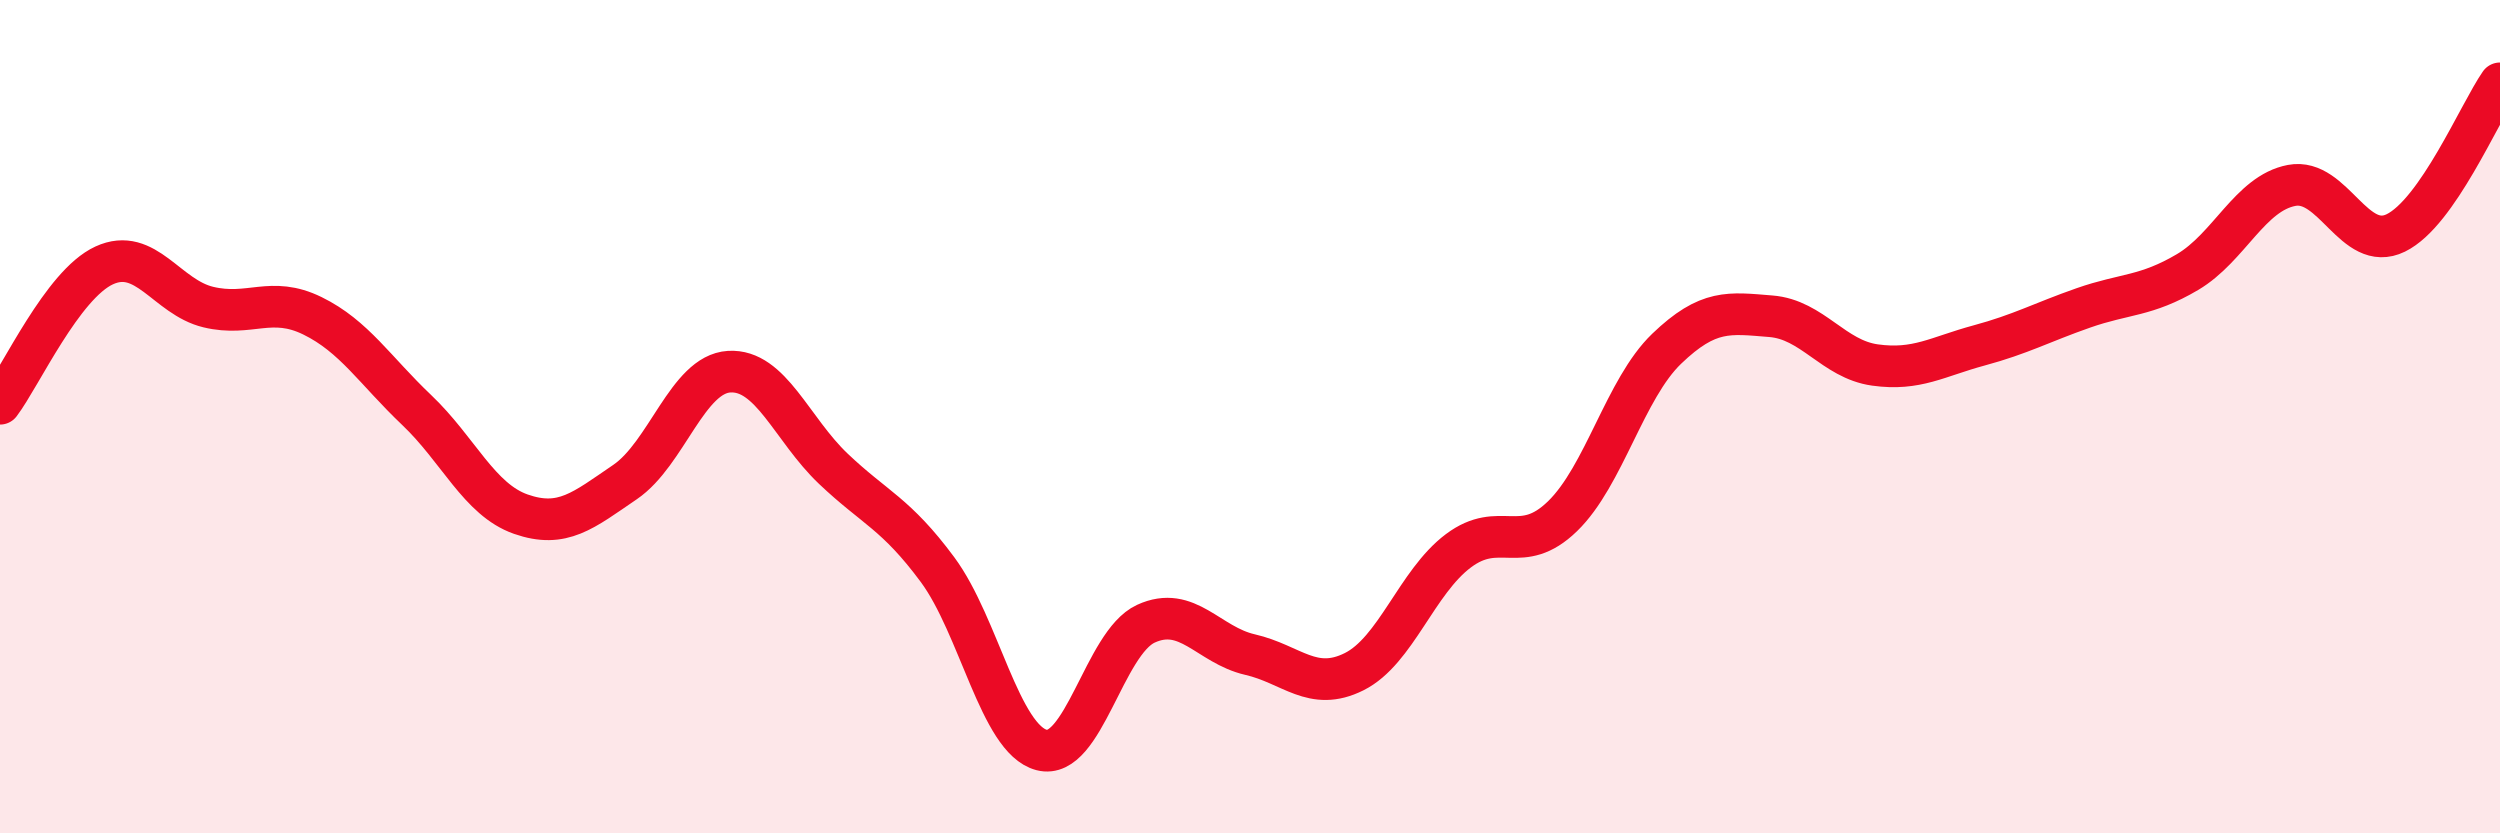
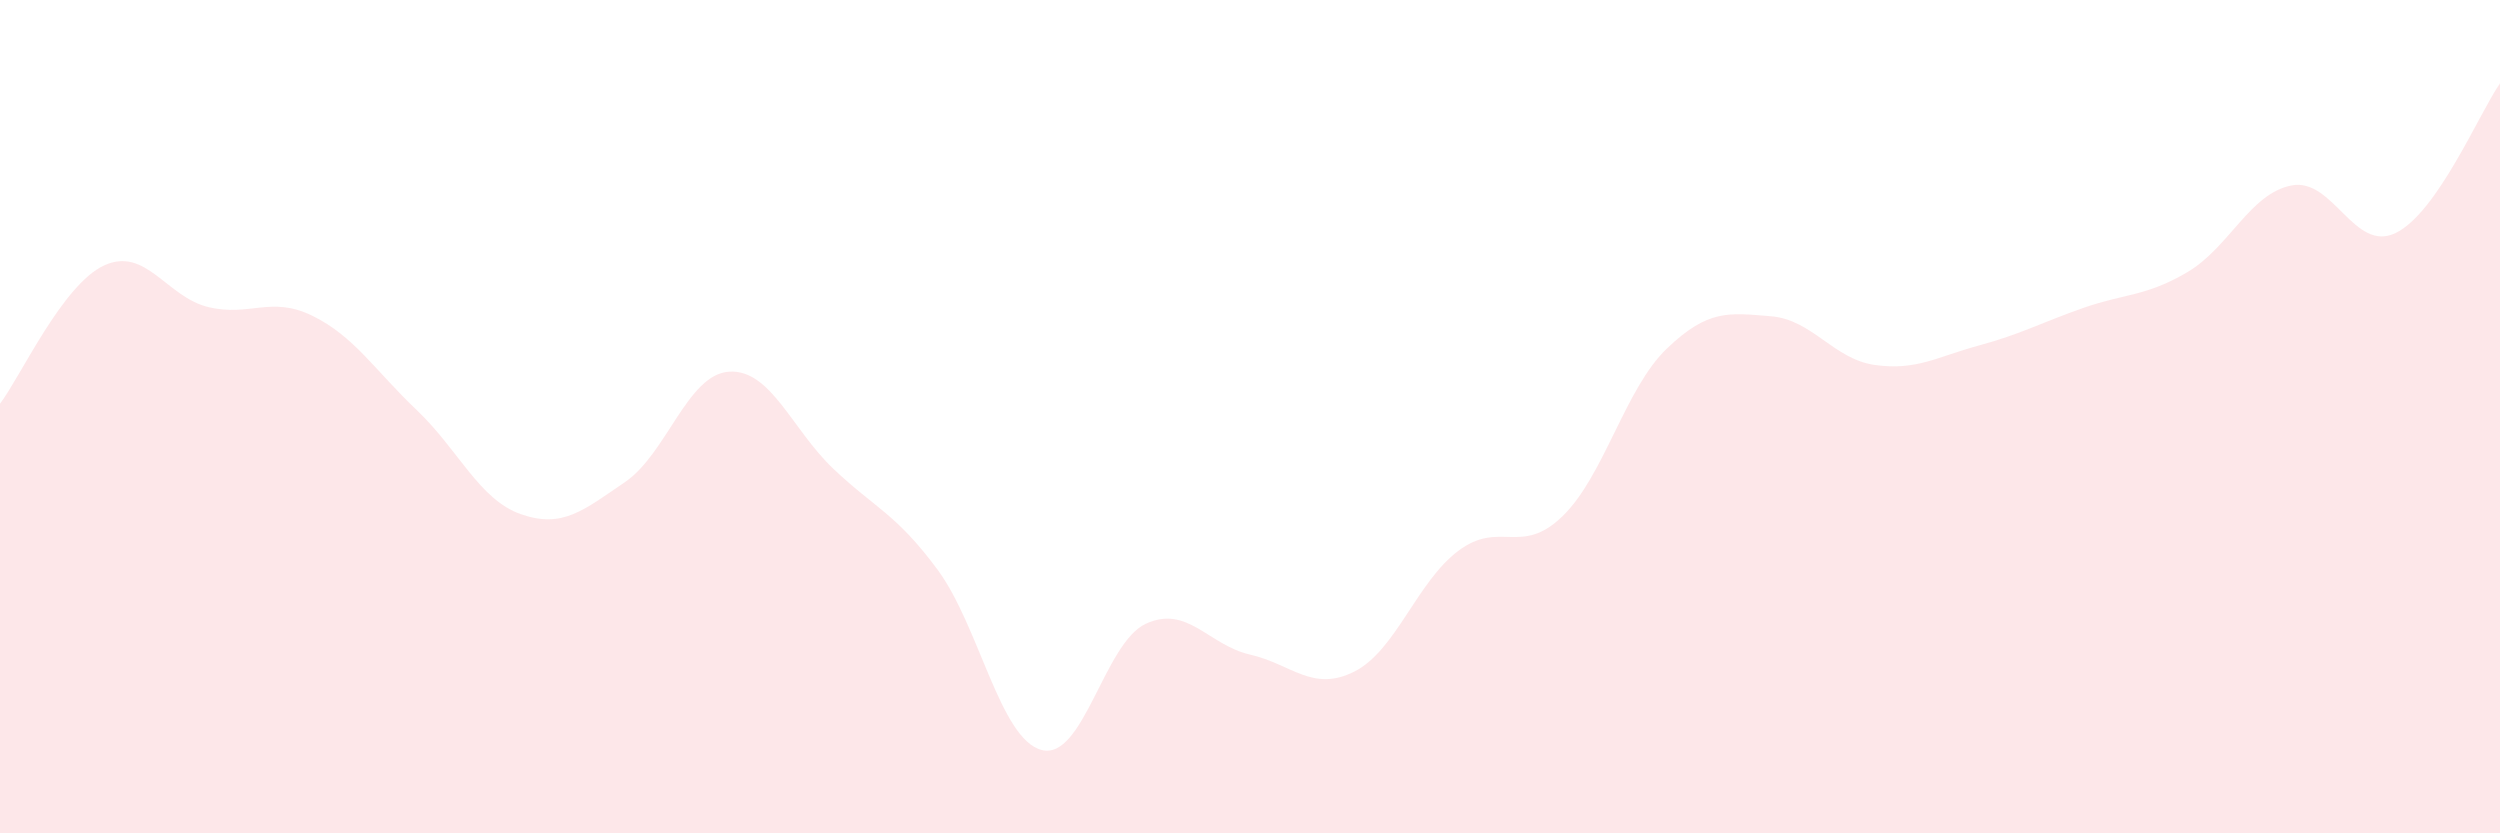
<svg xmlns="http://www.w3.org/2000/svg" width="60" height="20" viewBox="0 0 60 20">
  <path d="M 0,9.69 C 0.5,9.03 1.5,6.83 2.5,6.37 C 3.5,5.91 4,7.13 5,7.37 C 6,7.61 6.5,7.09 7.5,7.58 C 8.5,8.07 9,8.89 10,9.84 C 11,10.79 11.5,11.99 12.5,12.34 C 13.5,12.69 14,12.25 15,11.57 C 16,10.89 16.5,8.98 17.5,8.92 C 18.5,8.86 19,10.3 20,11.25 C 21,12.2 21.5,12.32 22.5,13.67 C 23.5,15.02 24,17.74 25,18 C 26,18.26 26.5,15.43 27.5,14.97 C 28.5,14.51 29,15.48 30,15.71 C 31,15.94 31.5,16.62 32.5,16.12 C 33.5,15.62 34,13.97 35,13.22 C 36,12.47 36.5,13.36 37.5,12.39 C 38.5,11.42 39,9.33 40,8.37 C 41,7.41 41.5,7.51 42.5,7.59 C 43.5,7.67 44,8.62 45,8.76 C 46,8.9 46.5,8.56 47.5,8.29 C 48.5,8.02 49,7.74 50,7.39 C 51,7.04 51.5,7.12 52.5,6.53 C 53.5,5.94 54,4.64 55,4.45 C 56,4.26 56.5,6.08 57.5,5.59 C 58.5,5.1 59.5,2.72 60,2L60 20L0 20Z" fill="#EB0A25" opacity="0.1" stroke-linecap="round" stroke-linejoin="round" />
-   <path d="M 0,9.69 C 0.5,9.03 1.5,6.83 2.5,6.37 C 3.5,5.91 4,7.13 5,7.37 C 6,7.61 6.5,7.09 7.5,7.58 C 8.5,8.07 9,8.89 10,9.84 C 11,10.79 11.5,11.99 12.5,12.34 C 13.5,12.69 14,12.25 15,11.57 C 16,10.89 16.5,8.98 17.5,8.92 C 18.5,8.86 19,10.3 20,11.25 C 21,12.2 21.5,12.32 22.5,13.67 C 23.5,15.02 24,17.74 25,18 C 26,18.26 26.5,15.43 27.5,14.97 C 28.5,14.51 29,15.48 30,15.71 C 31,15.94 31.5,16.62 32.5,16.12 C 33.5,15.62 34,13.97 35,13.22 C 36,12.47 36.5,13.36 37.5,12.39 C 38.5,11.42 39,9.33 40,8.37 C 41,7.41 41.5,7.51 42.5,7.59 C 43.5,7.67 44,8.62 45,8.76 C 46,8.9 46.5,8.56 47.5,8.29 C 48.5,8.02 49,7.74 50,7.39 C 51,7.04 51.5,7.12 52.5,6.53 C 53.5,5.94 54,4.64 55,4.45 C 56,4.26 56.5,6.08 57.5,5.59 C 58.5,5.1 59.5,2.72 60,2" stroke="#EB0A25" stroke-width="1" fill="none" stroke-linecap="round" stroke-linejoin="round" />
</svg>